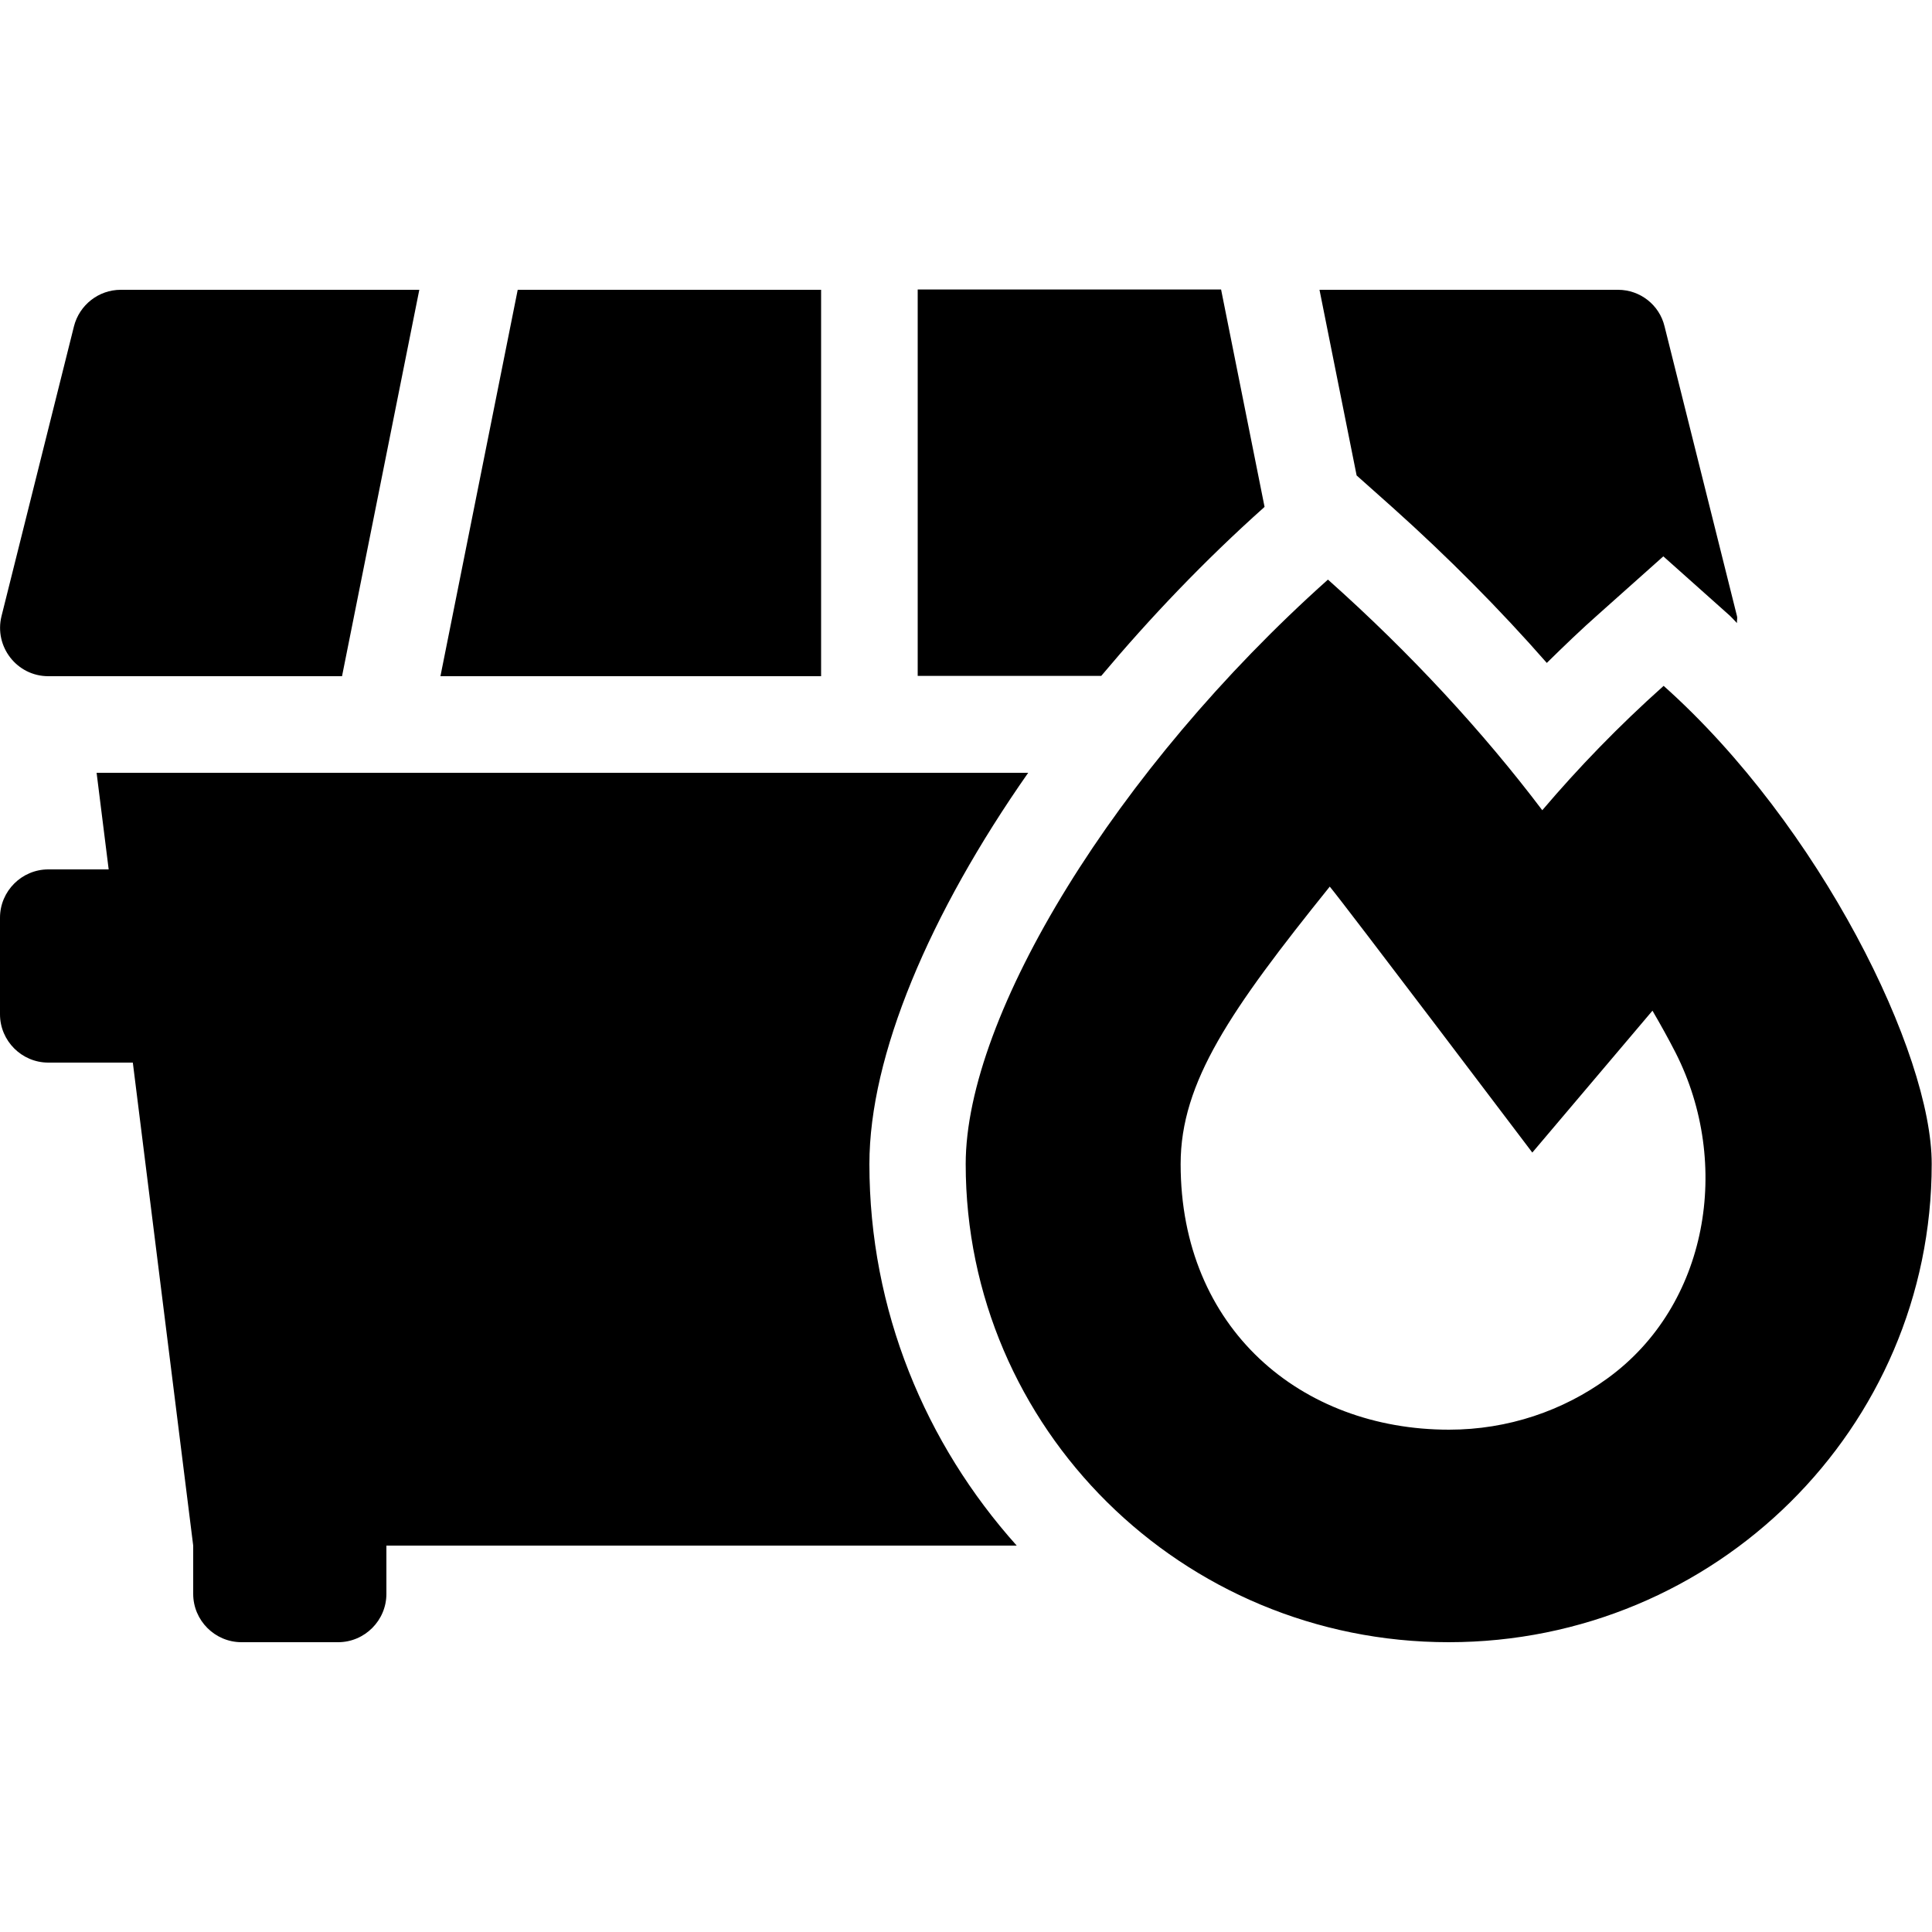
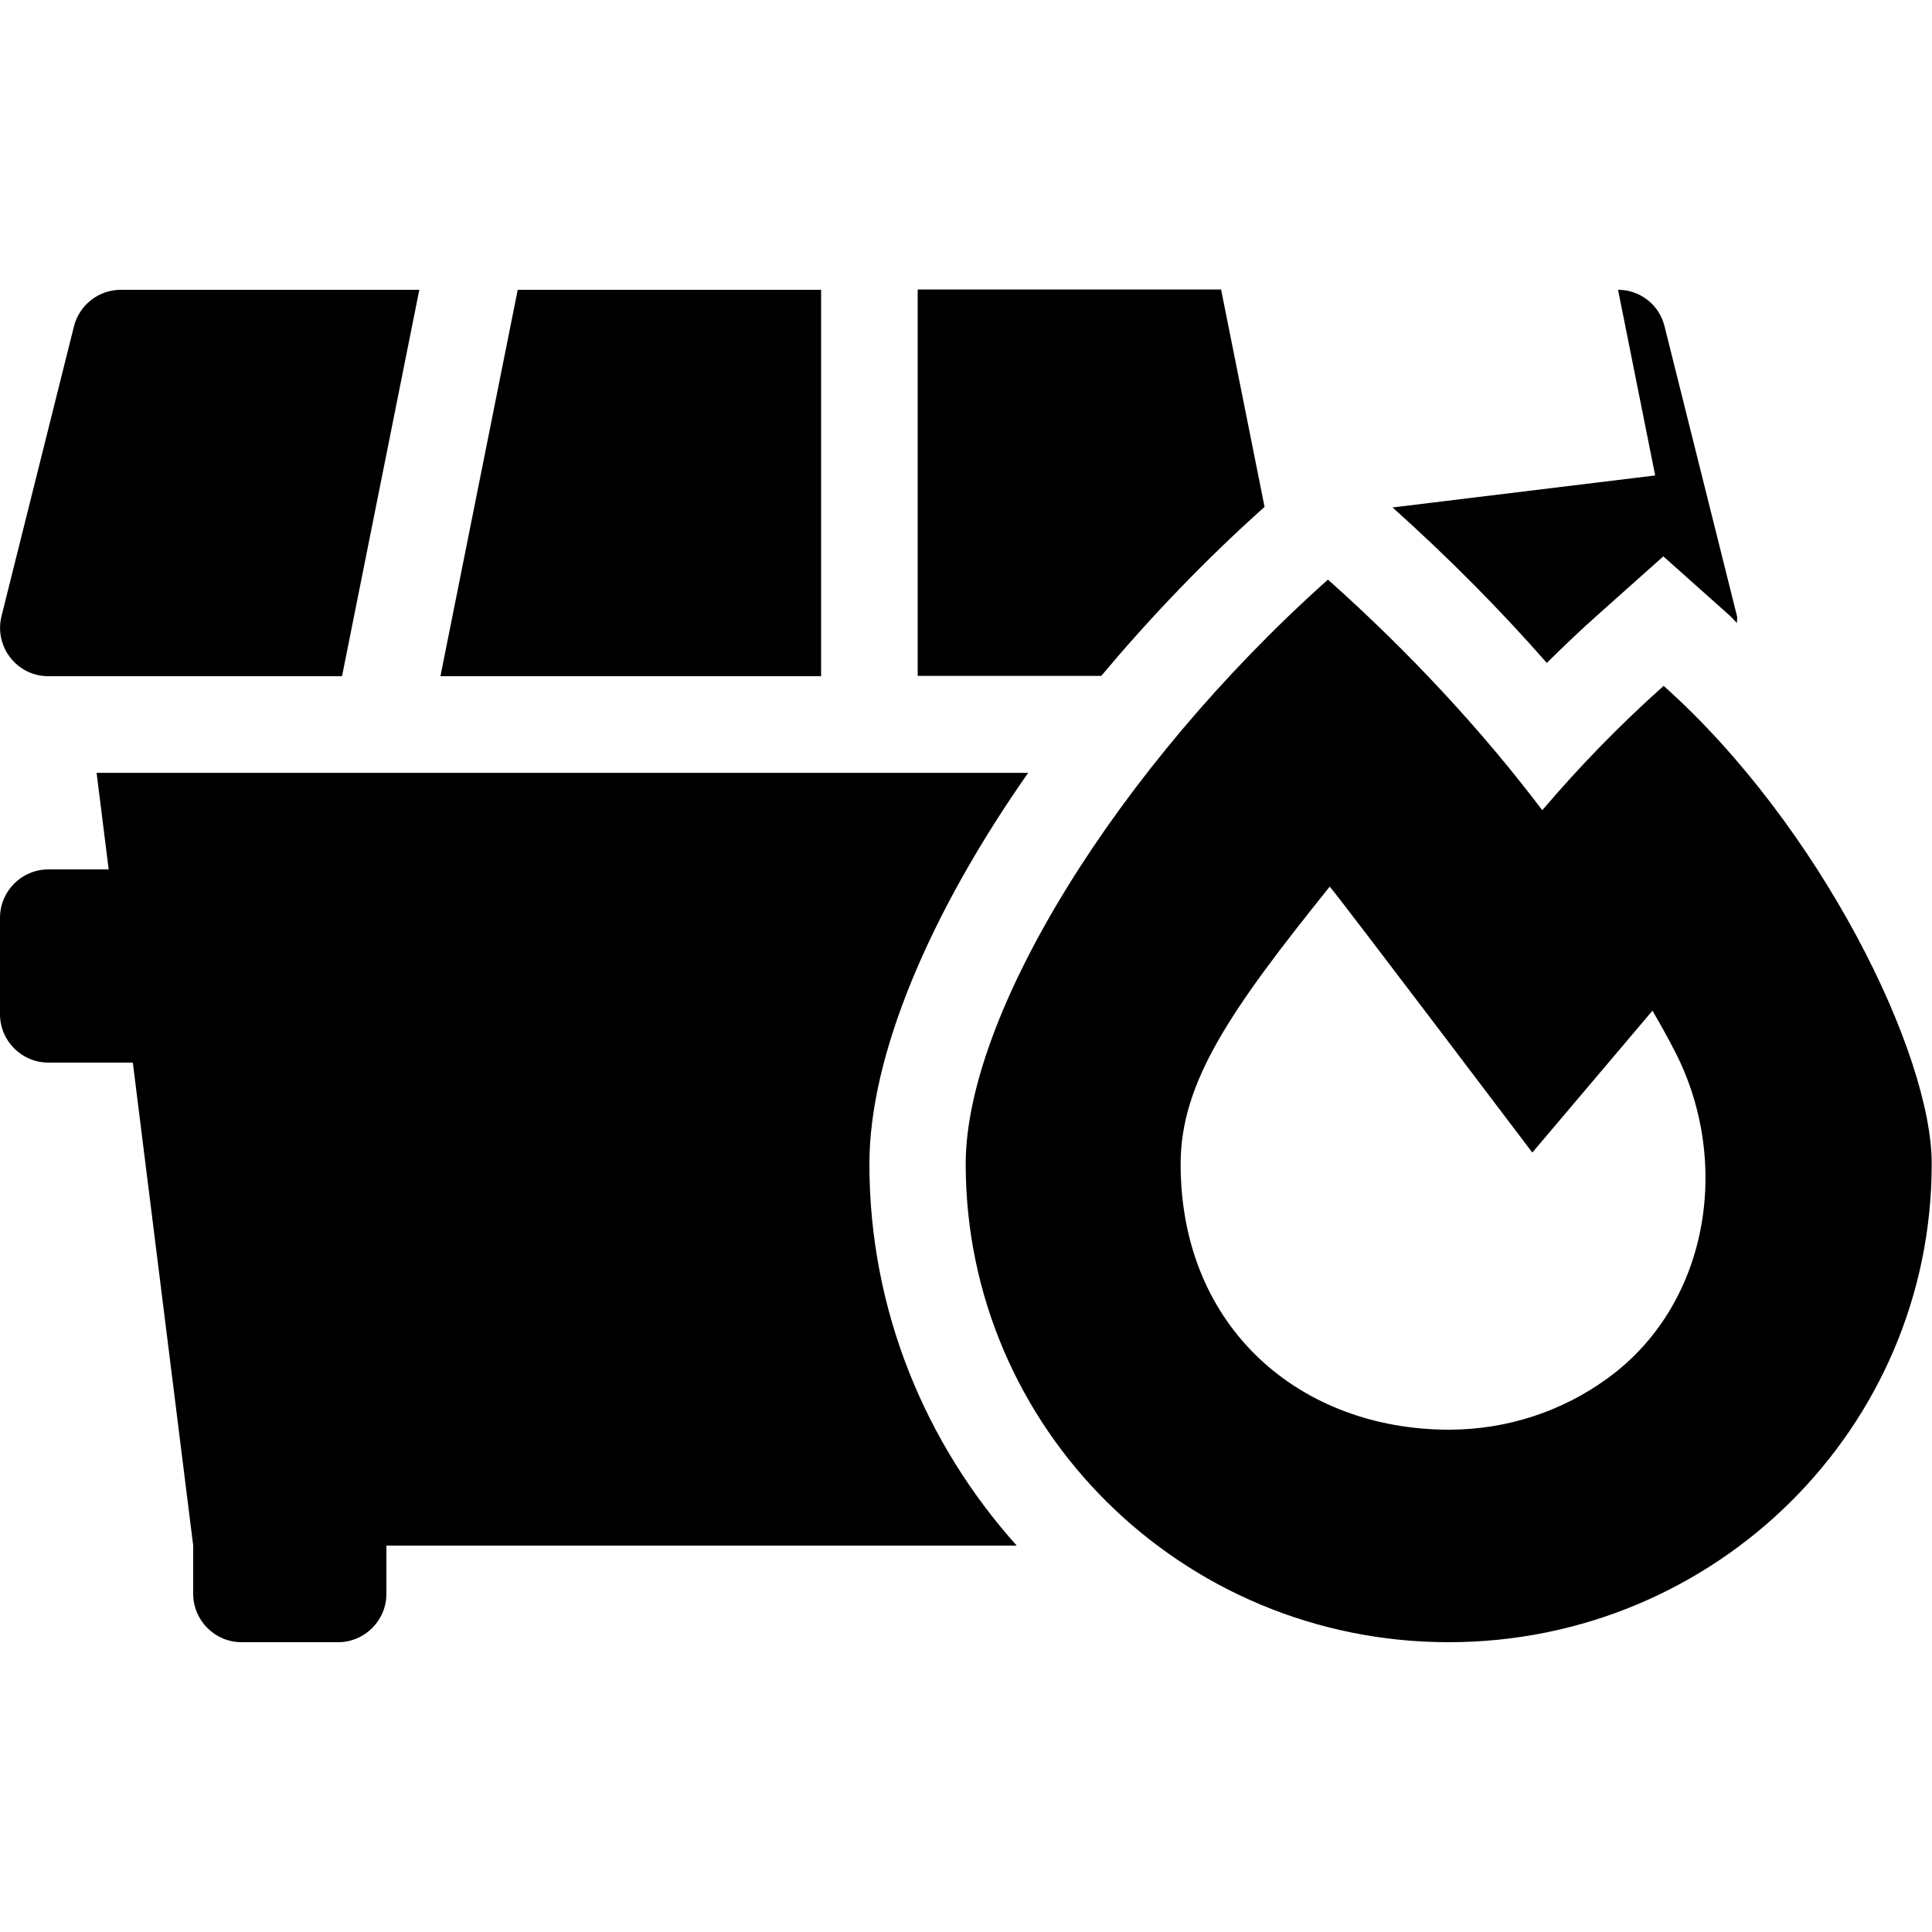
<svg xmlns="http://www.w3.org/2000/svg" width="200" height="200" viewBox="0 0 640 512">
-   <path fill="currentColor" d="m418.7 104.1l.2-.2l-14.4-72H304v128h60.8c16.2-19.3 34.2-38.2 53.9-55.8M272 32H171.5l-25.6 128H272zm189.3 72.1c18.2 16.3 35.5 33.7 51.1 51.5c5.7-5.6 11.4-11.1 17.3-16.3l21.3-19l21.3 19c1.1.9 2.1 2.1 3.1 3.1c-.1-.8.2-1.5 0-2.3l-24-96C549.7 37 543.3 32 536 32h-98.9l12.3 61.5zM16 160h97.3l25.6-128H40c-7.3 0-13.7 5-15.5 12.1l-24 96C-2 150.2 5.6 160 16 160m324.6 32H32l4 32H16c-8.8 0-16 7.2-16 16v32c0 8.8 7.2 16 16 16h28l20 160v16c0 8.8 7.2 16 16 16h32c8.8 0 16-7.2 16-16v-16h208.8c-30.2-33.7-48.8-77.9-48.8-126.4c0-35.9 19.9-82.9 52.6-129.6m210.5-28.8c-14.9 13.3-28.3 27.2-40.2 41.2c-19.5-25.8-43.6-52-71-76.4c-70.2 62.7-120 144.3-120 193.6c0 87.5 71.6 158.4 160 158.4s160-70.9 160-158.4c.1-36.6-37-112.2-88.8-158.4m-18.6 229.4c-14.7 10.7-32.9 17-52.5 17c-49 0-88.9-33.5-88.9-88c0-27.1 16.5-51 49.4-91.9c4.7 5.6 67.1 88.1 67.1 88.1l39.8-47c2.8 4.8 5.4 9.5 7.7 14c18.6 36.7 10.8 83.6-22.6 107.8" />
+   <path fill="currentColor" d="m418.7 104.1l.2-.2l-14.4-72H304v128h60.8c16.2-19.3 34.2-38.2 53.9-55.8M272 32H171.5l-25.6 128H272zm189.3 72.1c18.2 16.3 35.5 33.7 51.1 51.5c5.7-5.6 11.4-11.1 17.3-16.3l21.3-19l21.3 19c1.1.9 2.1 2.1 3.1 3.1c-.1-.8.2-1.5 0-2.3l-24-96C549.7 37 543.3 32 536 32l12.3 61.5zM16 160h97.3l25.6-128H40c-7.3 0-13.7 5-15.5 12.1l-24 96C-2 150.2 5.6 160 16 160m324.6 32H32l4 32H16c-8.8 0-16 7.2-16 16v32c0 8.8 7.2 16 16 16h28l20 160v16c0 8.8 7.2 16 16 16h32c8.8 0 16-7.2 16-16v-16h208.8c-30.2-33.7-48.8-77.9-48.8-126.4c0-35.9 19.9-82.9 52.6-129.6m210.5-28.8c-14.9 13.3-28.3 27.2-40.2 41.2c-19.5-25.8-43.6-52-71-76.4c-70.2 62.7-120 144.3-120 193.6c0 87.5 71.6 158.4 160 158.4s160-70.9 160-158.4c.1-36.6-37-112.2-88.8-158.4m-18.6 229.4c-14.7 10.7-32.9 17-52.5 17c-49 0-88.9-33.5-88.9-88c0-27.1 16.5-51 49.4-91.9c4.7 5.6 67.1 88.1 67.1 88.1l39.8-47c2.8 4.8 5.4 9.5 7.7 14c18.6 36.7 10.8 83.6-22.6 107.8" />
</svg>